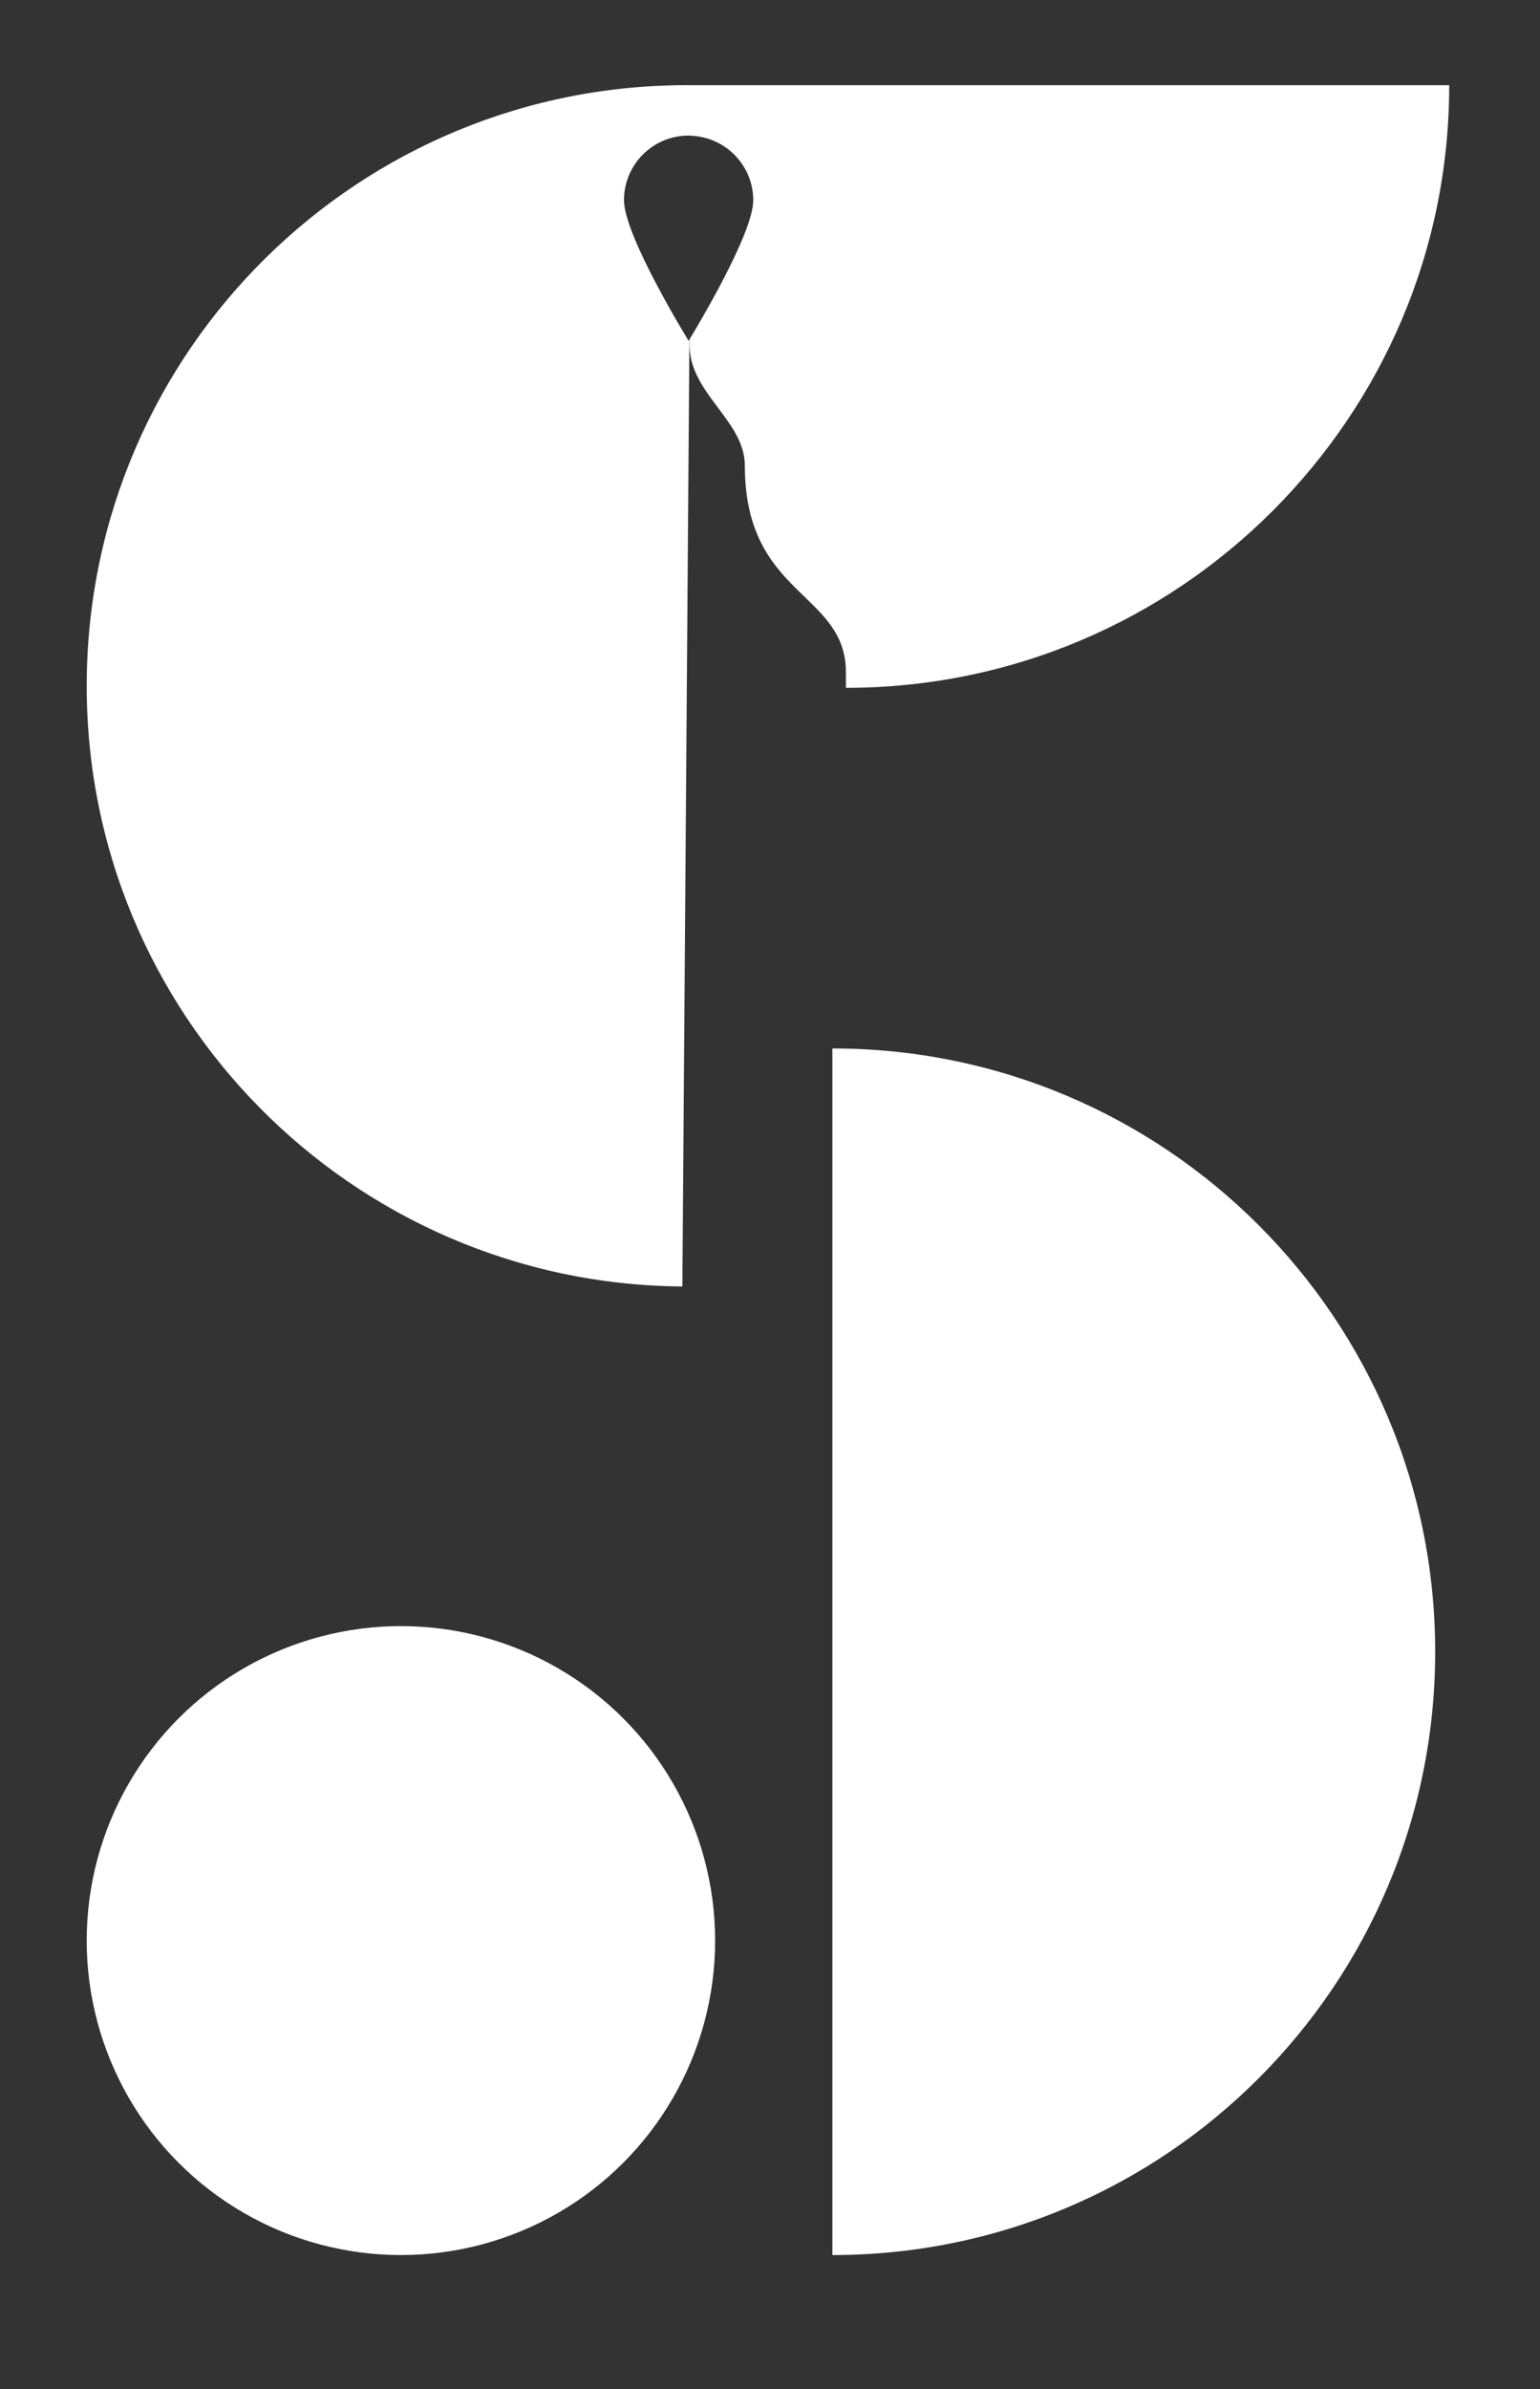
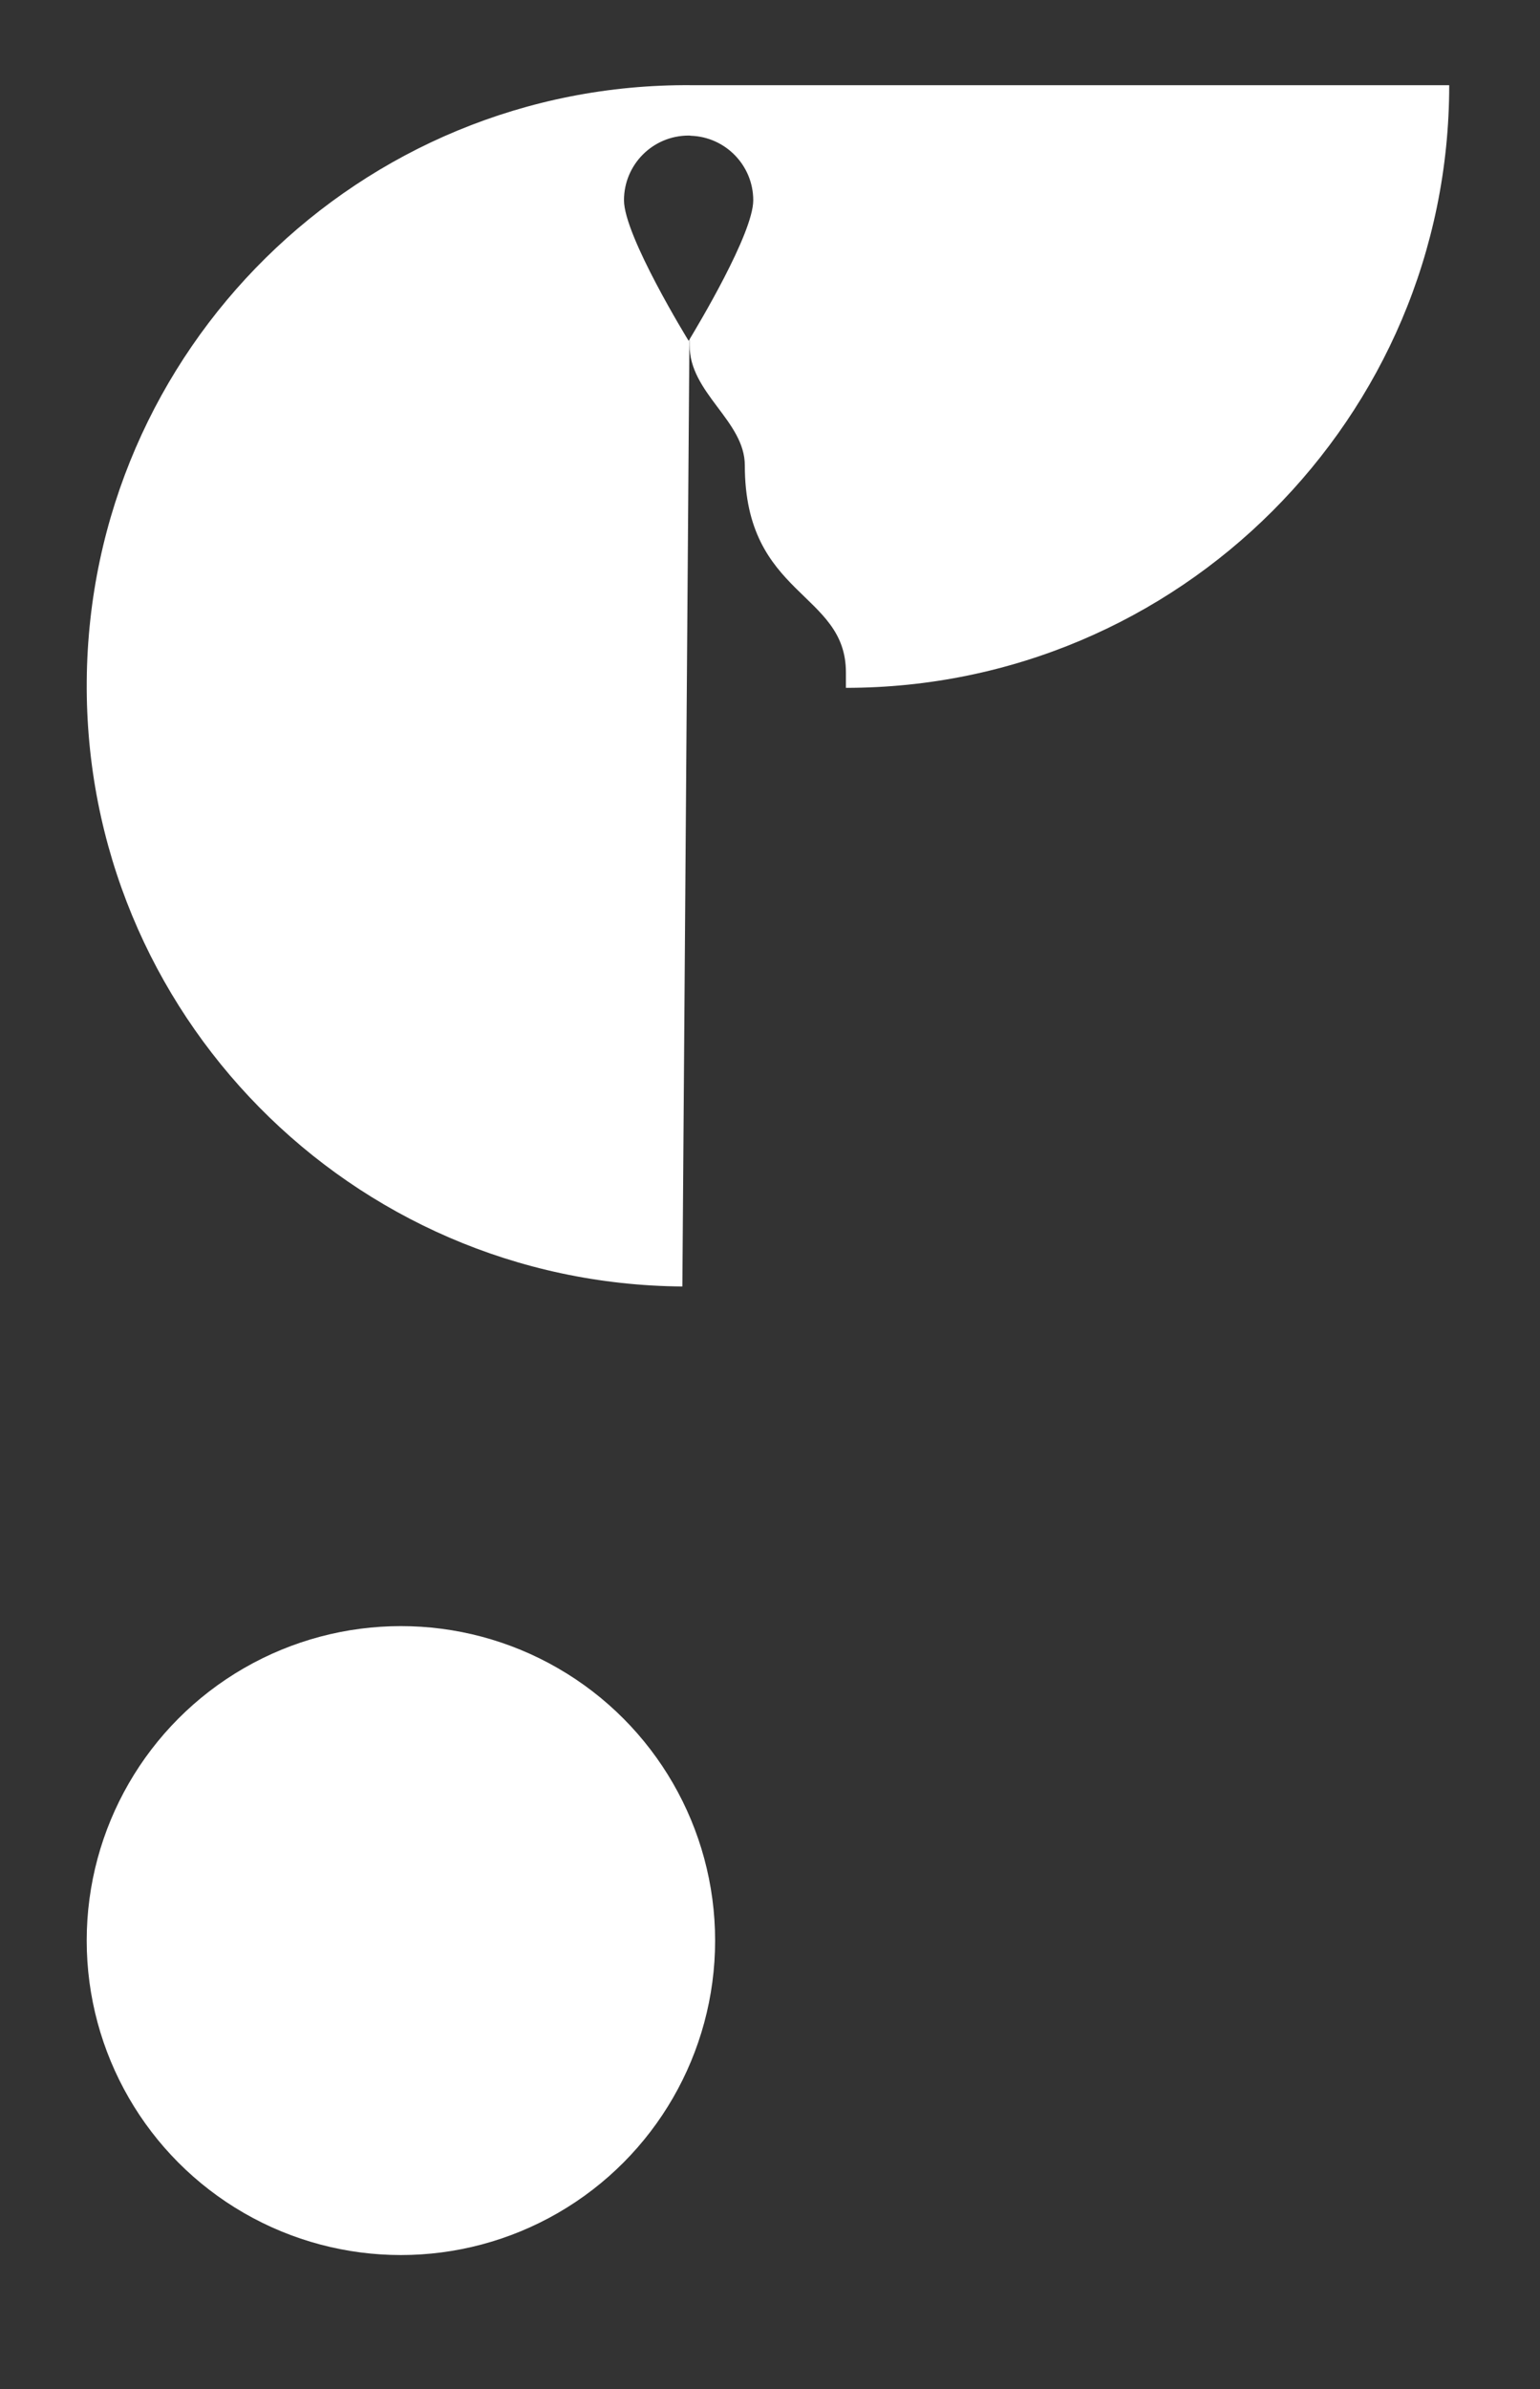
<svg xmlns="http://www.w3.org/2000/svg" xml:space="preserve" style="max-height: 500px" viewBox="720.721 1032 522.523 810" y="0px" x="0px" id="Layer_1" version="1.1" width="522.523" height="810">
  <rect x="720.721" y="1032" width="522.523" height="810" fill="#333333" stroke="none" />
  <style type="text/css">
	.st0{fill:#FFFFFF;}
</style>
  <g>
    <g>
      <g>
        <g>
-           <path d="M1212.44,1060.89c0,56.56-22.93,107.33-59.95,144.35c-37.08,37.08-88.26,59.95-144.75,59.95v-5.24&#10;&#09;&#09;&#09;&#09;&#09;c0-27.42-34.3-25.62-34.3-70.16c0-15.16-18.85-24.49-18.74-40.84v-1.93c2.66-4.45,21.6-35.89,21.6-47.12&#10;&#09;&#09;&#09;&#09;&#09;c0-11.83-9.44-21.47-21.13-21.87c-0.27-0.07-0.53-0.07-0.8-0.07c-12.16,0-21.93,9.84-21.93,21.93&#10;&#09;&#09;&#09;&#09;&#09;c0,12.1,21.93,47.65,21.93,47.65s0.07-0.13,0.27-0.4l-2.39,321c-112.45-0.86-202.97-92.71-202.1-205.16&#10;&#09;&#09;&#09;&#09;&#09;c0.86-112.45,92.71-202.97,205.16-202.1l0,0H1212.44z" class="st0" />
+           <path d="M1212.44,1060.89c0,56.56-22.93,107.33-59.95,144.35c-37.08,37.08-88.26,59.95-144.75,59.95v-5.24&#10;&#09;&#09;&#09;&#09;&#09;c0-27.42-34.3-25.62-34.3-70.16c0-15.16-18.85-24.49-18.74-40.84v-1.93c2.66-4.45,21.6-35.89,21.6-47.12&#10;&#09;&#09;&#09;&#09;&#09;c0-11.83-9.44-21.47-21.13-21.87c-0.27-0.07-0.53-0.07-0.8-0.07c-12.16,0-21.93,9.84-21.93,21.93&#10;&#09;&#09;&#09;&#09;&#09;c0,12.1,21.93,47.65,21.93,47.65s0.07-0.13,0.27-0.4l-2.39,321c-112.45-0.86-202.97-92.71-202.1-205.16&#10;&#09;&#09;&#09;&#09;&#09;c0.86-112.45,92.71-202.97,205.16-202.1l0,0H1212.44" class="st0" />
        </g>
        <circle r="106.61" cy="1689.89" cx="856.75" class="st0" />
-         <path d="M1003.15,1796.5c112.96,0,204.53-91.57,204.53-204.53c0-112.96-91.57-204.53-204.53-204.53" class="st0" />
      </g>
    </g>
  </g>
</svg>